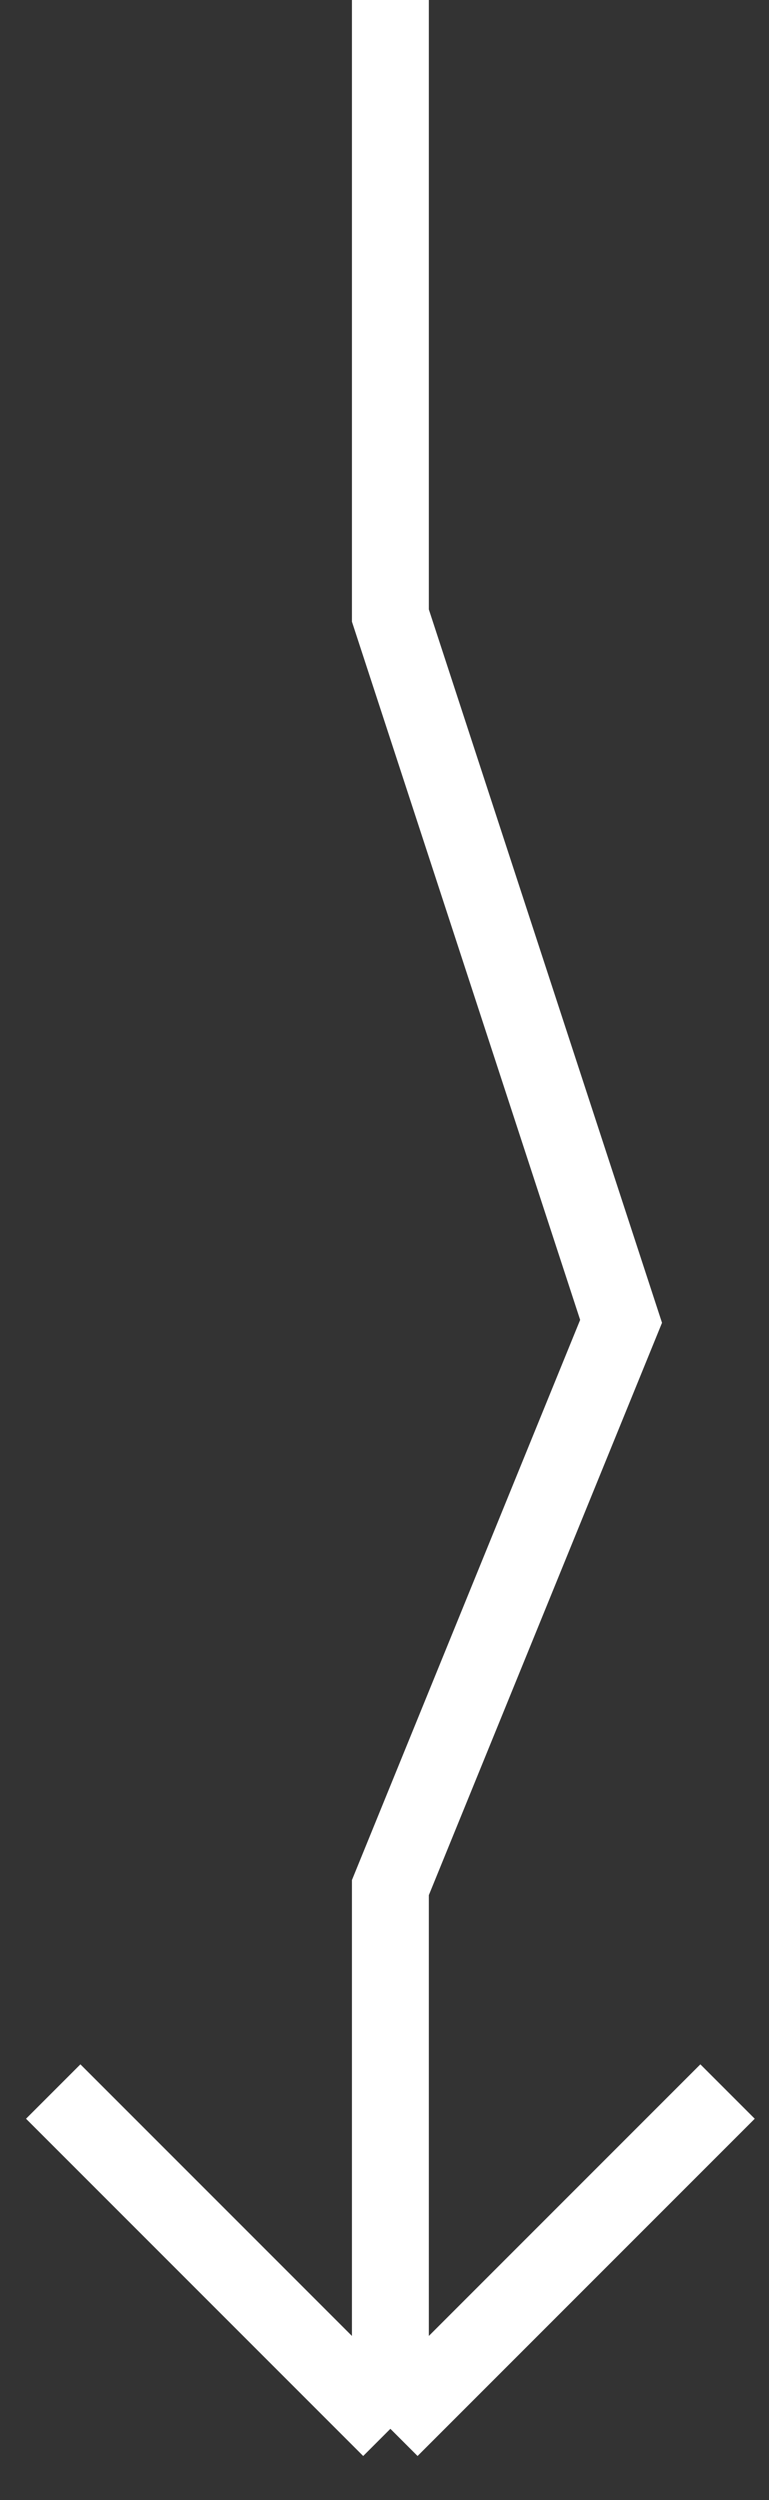
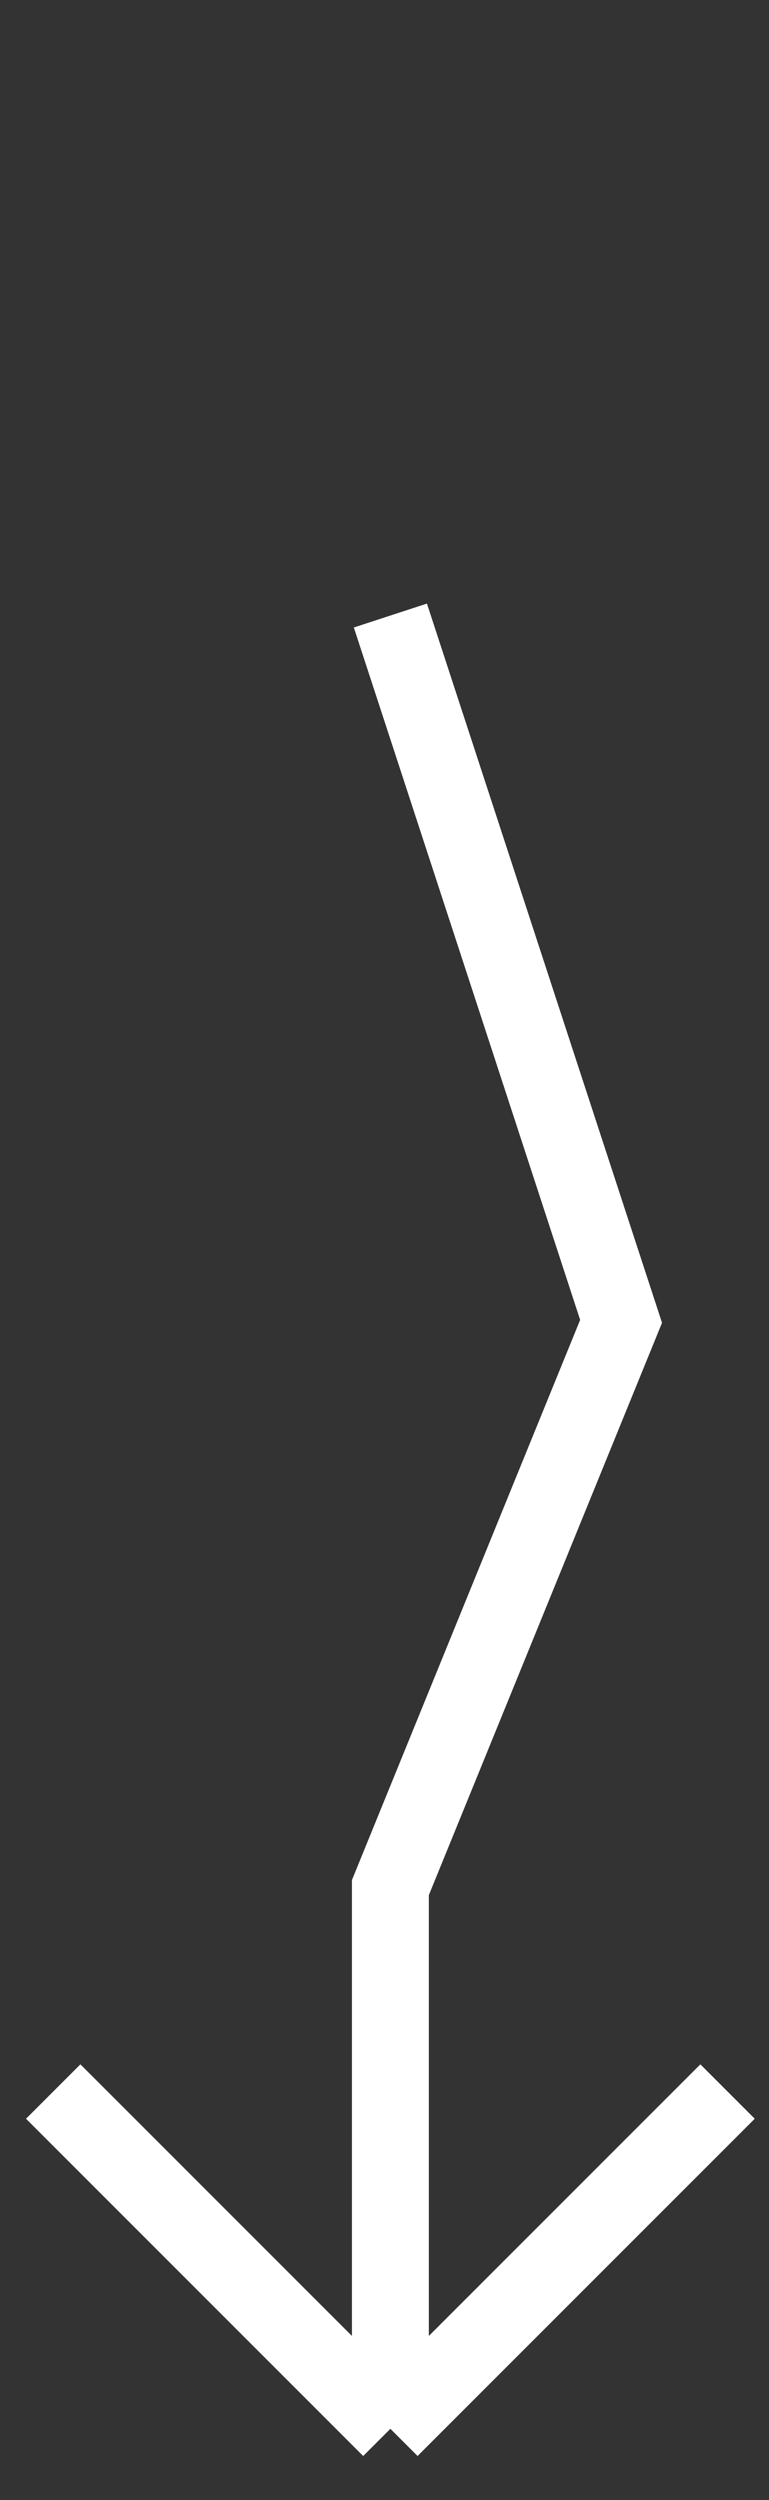
<svg xmlns="http://www.w3.org/2000/svg" width="20" height="65" viewBox="0 0 20 65" fill="none">
  <rect x="0" y="0" width="20" height="65" fill="#333333" stroke="none" />
-   <path d="M10.153 63.149L18.922 54.38M10.153 63.149L1.384 54.38M10.153 63.149L10.153 49.078L16.153 34.355L10.153 16.004V0" stroke="white" stroke-width="2" />
+   <path d="M10.153 63.149L18.922 54.38M10.153 63.149L1.384 54.38M10.153 63.149L10.153 49.078L16.153 34.355L10.153 16.004" stroke="white" stroke-width="2" />
</svg>